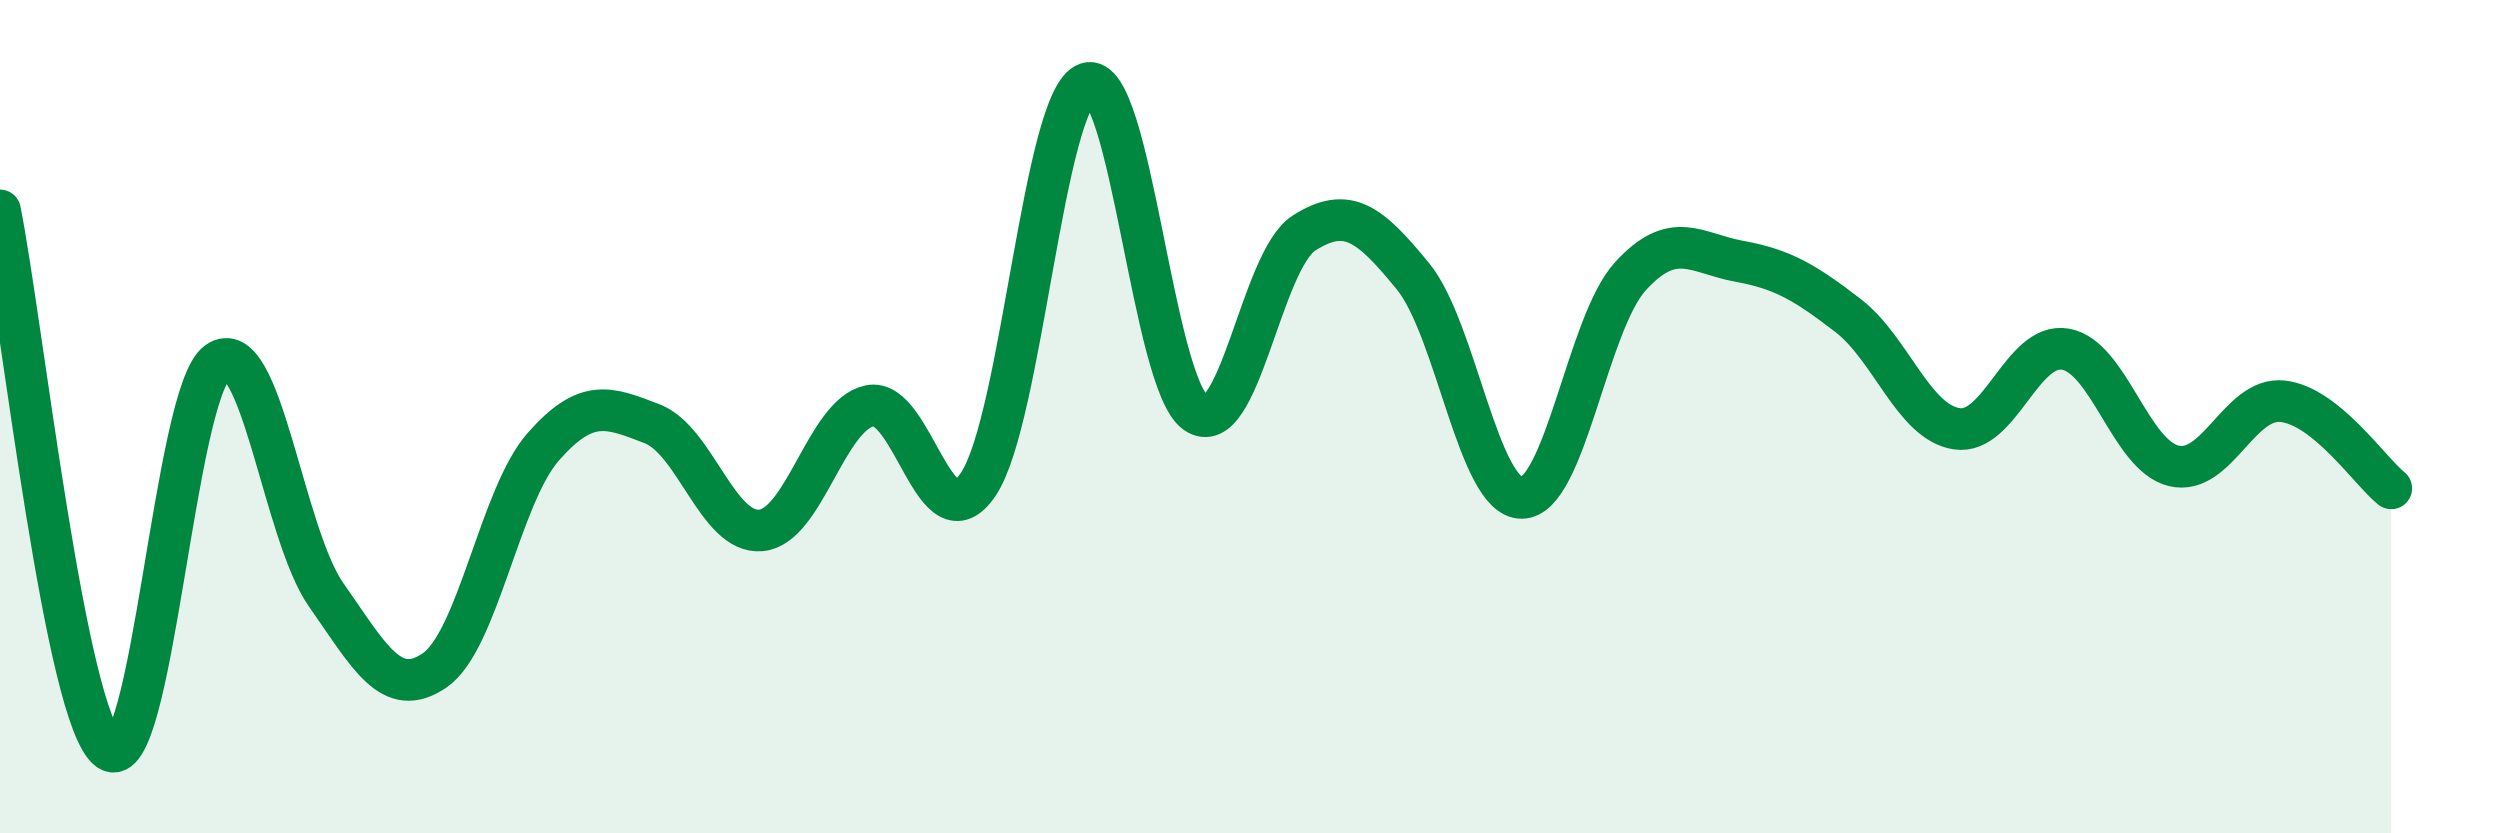
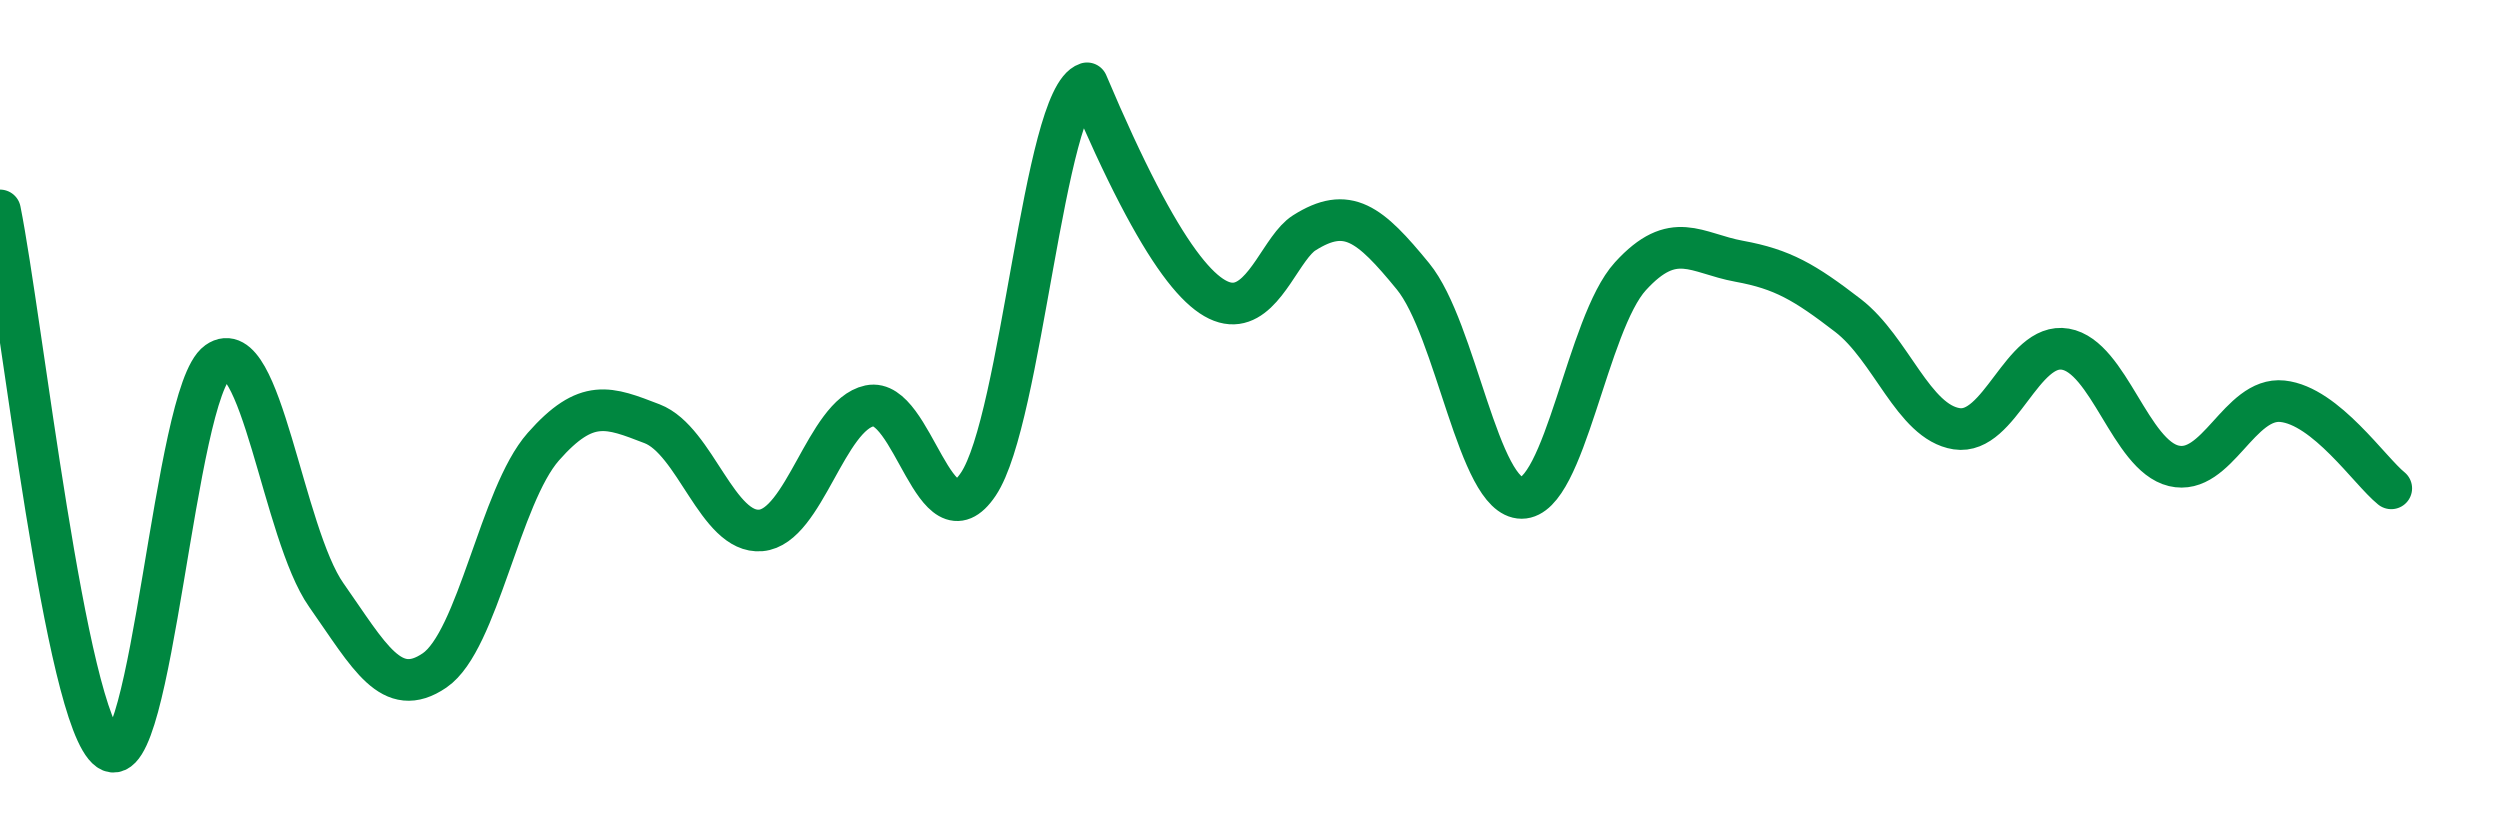
<svg xmlns="http://www.w3.org/2000/svg" width="60" height="20" viewBox="0 0 60 20">
-   <path d="M 0,5.05 C 0.52,7.64 1.57,17.27 2.61,18 C 3.65,18.73 4.18,9.43 5.22,8.69 C 6.26,7.95 6.79,12.8 7.83,14.28 C 8.87,15.76 9.39,16.8 10.43,16.09 C 11.47,15.38 12,11.9 13.04,10.72 C 14.08,9.54 14.61,9.77 15.65,10.17 C 16.69,10.57 17.22,12.82 18.26,12.73 C 19.3,12.64 19.83,9.96 20.87,9.74 C 21.91,9.52 22.44,13.17 23.48,11.62 C 24.52,10.07 25.05,2.34 26.09,2 C 27.13,1.66 27.66,9.19 28.7,9.91 C 29.74,10.63 30.26,6.25 31.3,5.59 C 32.34,4.93 32.87,5.36 33.91,6.63 C 34.95,7.9 35.48,11.95 36.52,11.95 C 37.56,11.95 38.09,7.77 39.13,6.63 C 40.17,5.49 40.7,6.08 41.74,6.27 C 42.78,6.46 43.31,6.77 44.35,7.57 C 45.39,8.37 45.92,10.13 46.96,10.29 C 48,10.45 48.53,8.2 49.57,8.38 C 50.61,8.56 51.13,10.93 52.17,11.18 C 53.21,11.43 53.74,9.52 54.78,9.63 C 55.82,9.74 56.87,11.3 57.39,11.72L57.39 20L0 20Z" fill="#008740" opacity="0.1" stroke-linecap="round" stroke-linejoin="round" />
-   <path d="M 0,5.05 C 0.52,7.64 1.57,17.27 2.61,18 C 3.65,18.73 4.18,9.43 5.22,8.69 C 6.26,7.95 6.79,12.8 7.83,14.28 C 8.87,15.76 9.39,16.8 10.43,16.09 C 11.47,15.38 12,11.9 13.04,10.72 C 14.08,9.54 14.61,9.77 15.65,10.17 C 16.69,10.57 17.22,12.82 18.26,12.73 C 19.3,12.64 19.83,9.96 20.87,9.74 C 21.91,9.52 22.44,13.17 23.48,11.62 C 24.52,10.07 25.05,2.34 26.09,2 C 27.13,1.66 27.66,9.19 28.7,9.91 C 29.74,10.63 30.26,6.25 31.3,5.59 C 32.34,4.93 32.87,5.36 33.91,6.63 C 34.95,7.9 35.48,11.95 36.52,11.95 C 37.56,11.95 38.09,7.77 39.13,6.63 C 40.17,5.49 40.7,6.08 41.74,6.27 C 42.78,6.46 43.31,6.77 44.35,7.57 C 45.39,8.37 45.92,10.13 46.96,10.29 C 48,10.45 48.53,8.2 49.57,8.38 C 50.61,8.56 51.13,10.93 52.17,11.18 C 53.21,11.43 53.74,9.52 54.78,9.63 C 55.82,9.74 56.87,11.3 57.39,11.72" stroke="#008740" stroke-width="1" fill="none" stroke-linecap="round" stroke-linejoin="round" />
+   <path d="M 0,5.05 C 0.52,7.64 1.57,17.27 2.61,18 C 3.65,18.73 4.18,9.43 5.22,8.69 C 6.26,7.95 6.79,12.8 7.83,14.28 C 8.87,15.76 9.39,16.8 10.43,16.09 C 11.47,15.38 12,11.9 13.04,10.72 C 14.08,9.54 14.61,9.77 15.65,10.17 C 16.69,10.57 17.22,12.82 18.26,12.73 C 19.3,12.64 19.83,9.96 20.87,9.74 C 21.91,9.52 22.44,13.17 23.48,11.62 C 24.52,10.07 25.05,2.34 26.09,2 C 29.74,10.63 30.26,6.25 31.3,5.59 C 32.34,4.93 32.87,5.36 33.91,6.63 C 34.95,7.9 35.48,11.95 36.52,11.95 C 37.56,11.95 38.09,7.77 39.13,6.63 C 40.17,5.49 40.7,6.08 41.74,6.27 C 42.78,6.46 43.31,6.77 44.35,7.57 C 45.39,8.37 45.92,10.13 46.96,10.29 C 48,10.45 48.53,8.2 49.57,8.38 C 50.61,8.56 51.13,10.93 52.17,11.18 C 53.21,11.43 53.74,9.52 54.78,9.63 C 55.82,9.74 56.87,11.3 57.39,11.72" stroke="#008740" stroke-width="1" fill="none" stroke-linecap="round" stroke-linejoin="round" />
</svg>